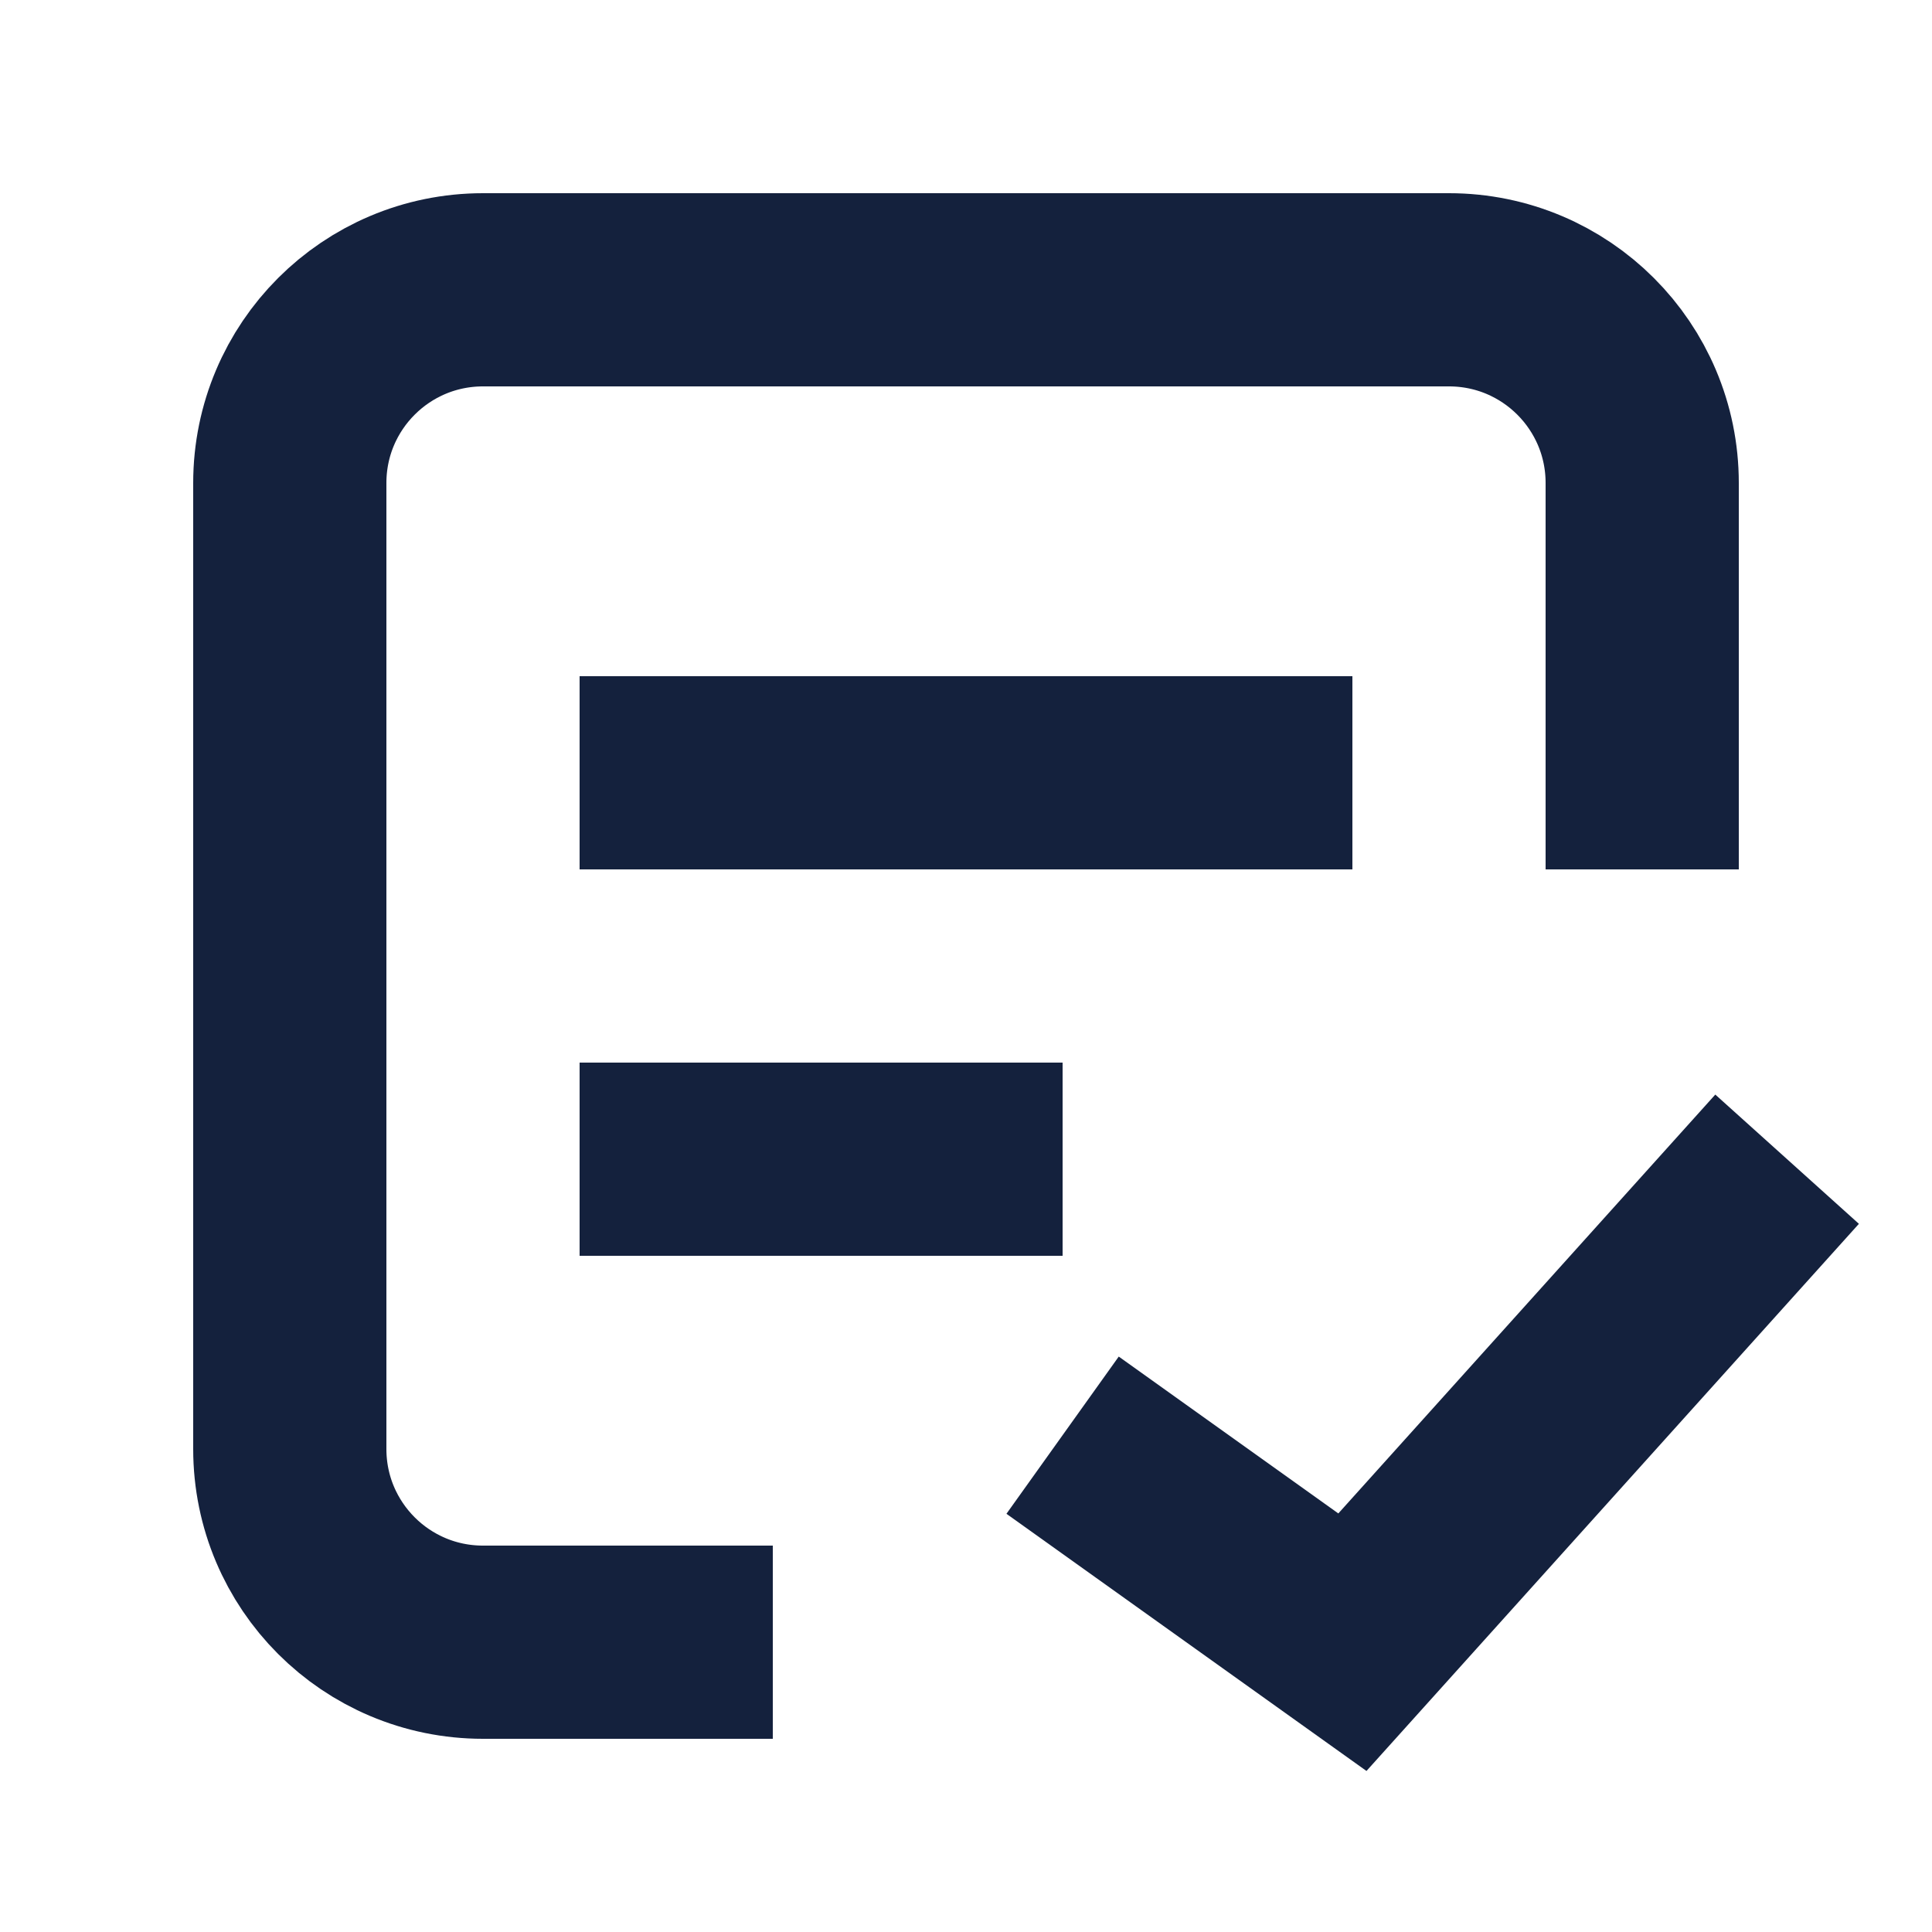
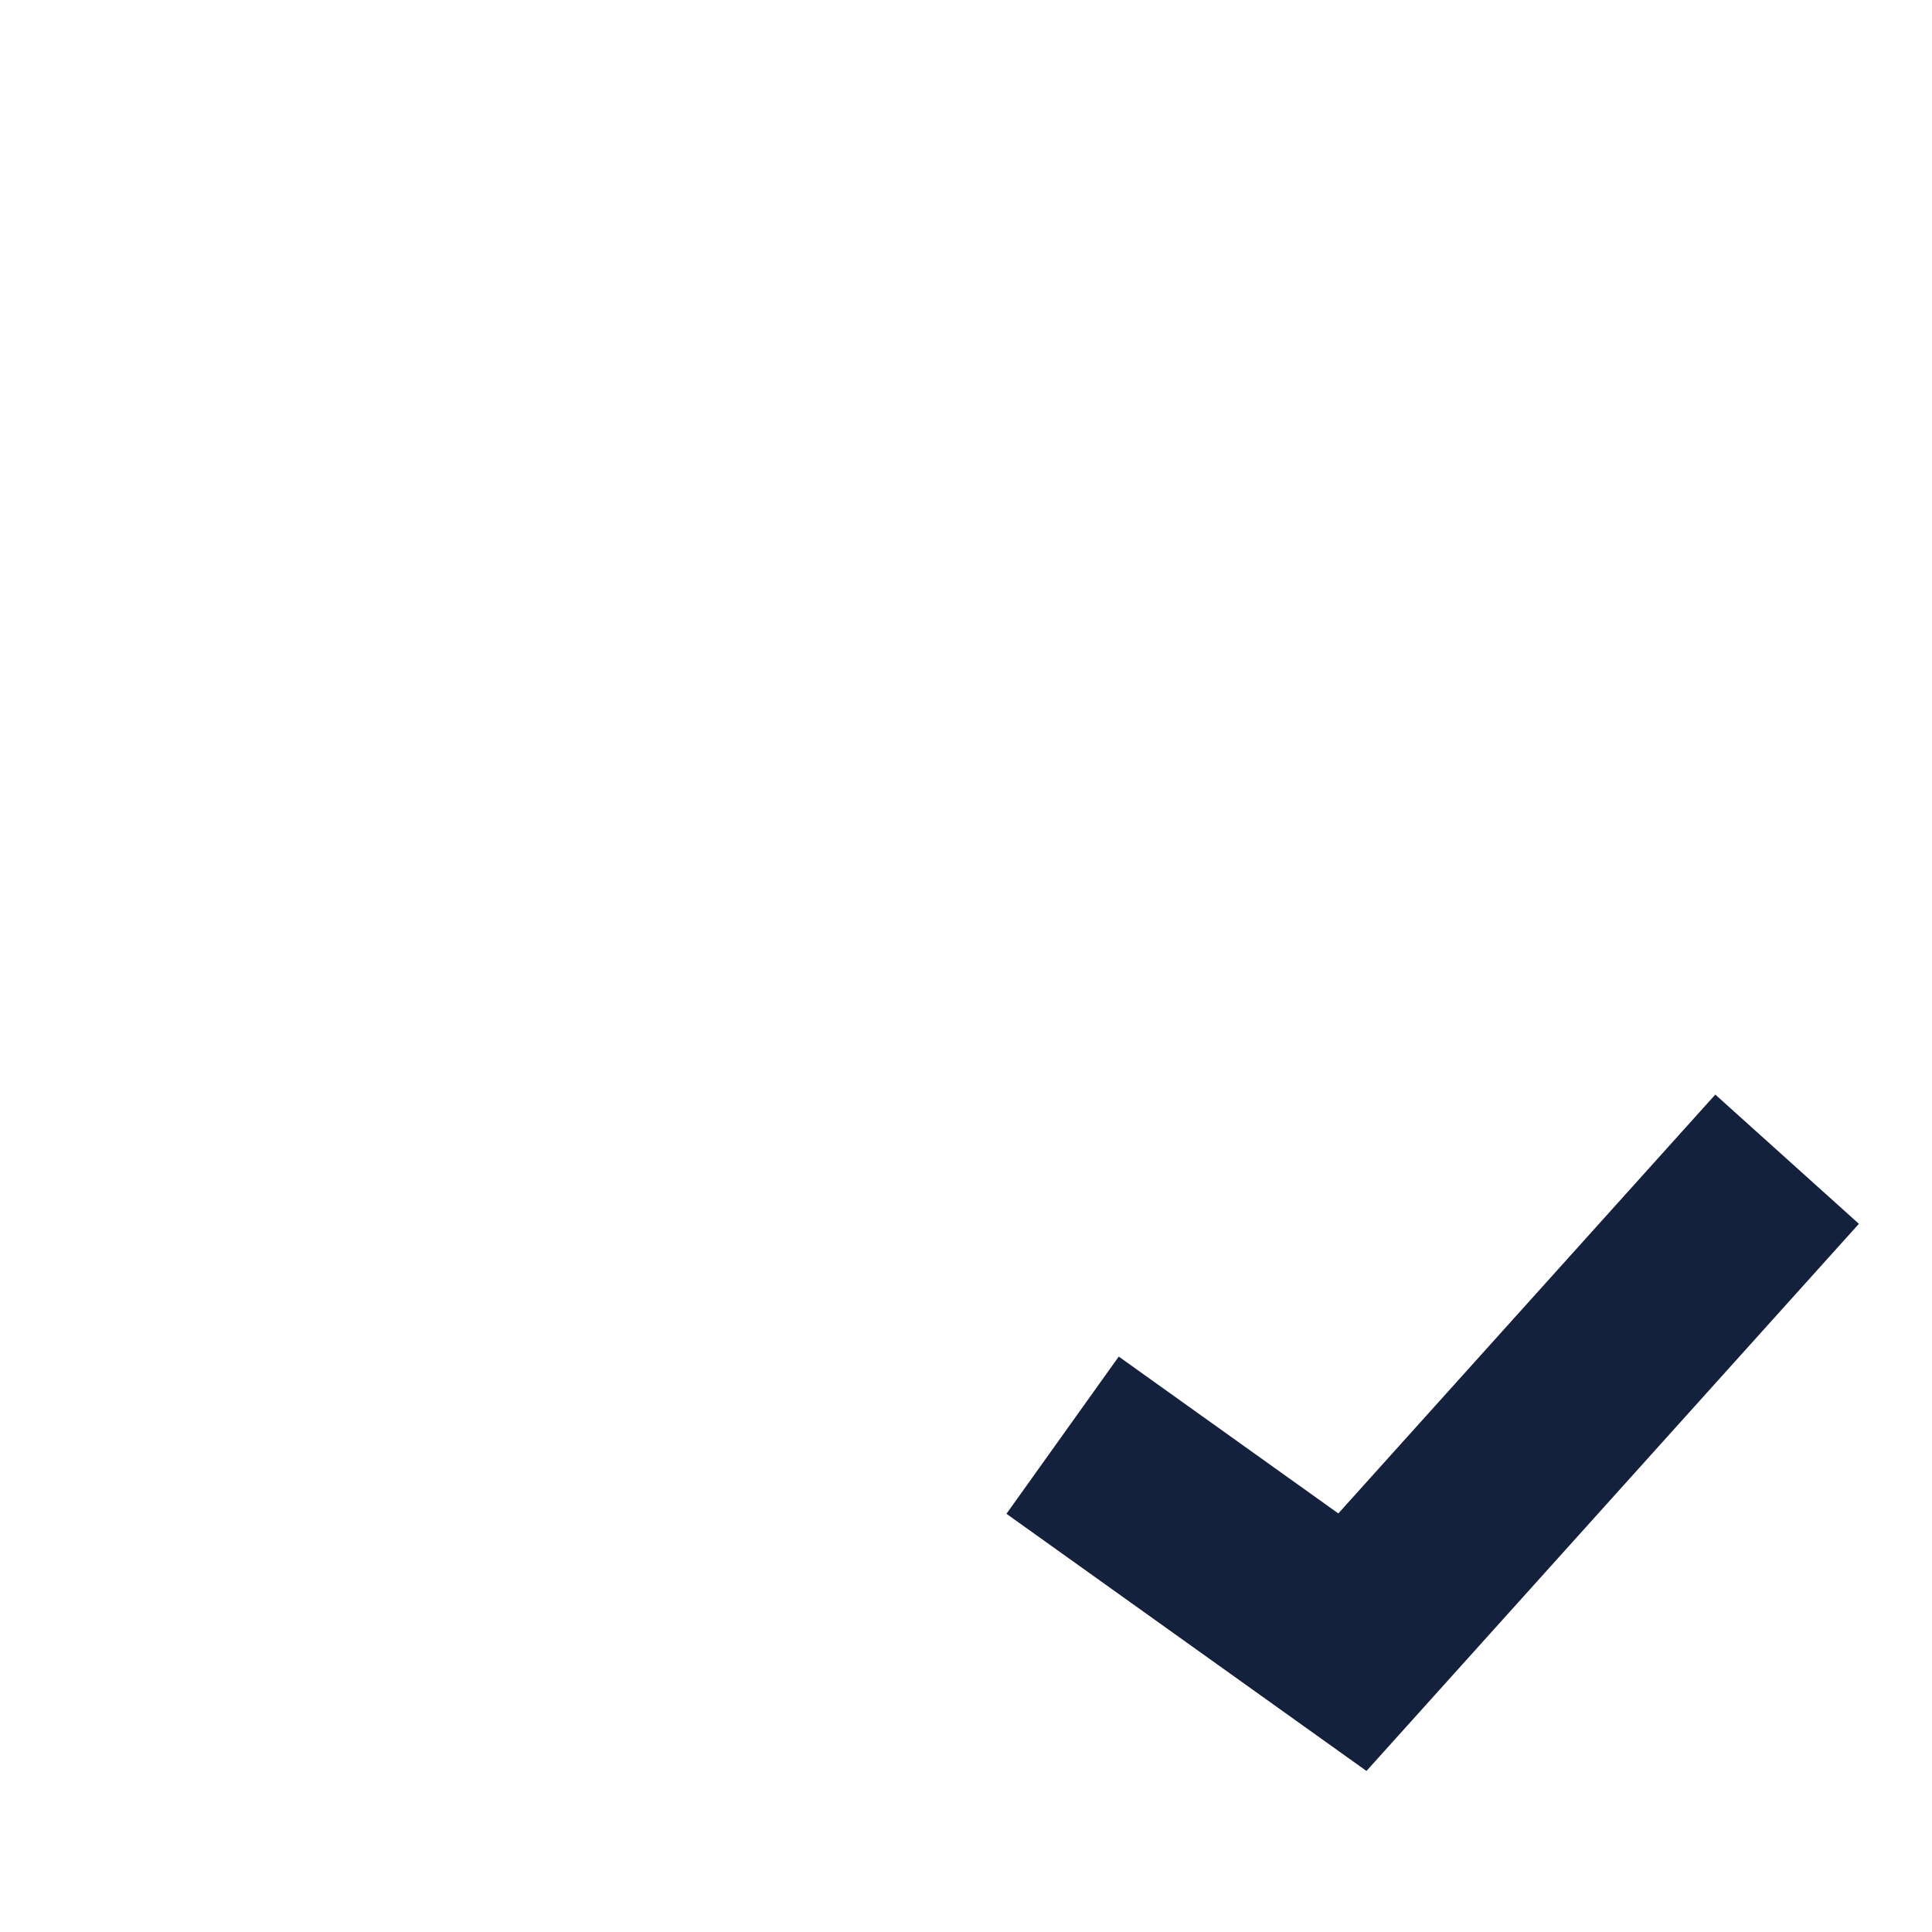
<svg xmlns="http://www.w3.org/2000/svg" width="20" height="20" viewBox="0 0 20 20" fill="none">
  <path d="M11 14.857L14 17L18.5 12" stroke="#14213D" stroke-width="2" />
-   <path d="M17 9V5C17 3.895 16.105 3 15 3H5C3.895 3 3 3.895 3 5V15C3 16.105 3.895 17 5 17H8" stroke="#14213D" stroke-width="2" />
-   <path d="M7 8H13M7 12H10" stroke="#14213D" stroke-width="2" stroke-linecap="square" stroke-linejoin="round" />
</svg>